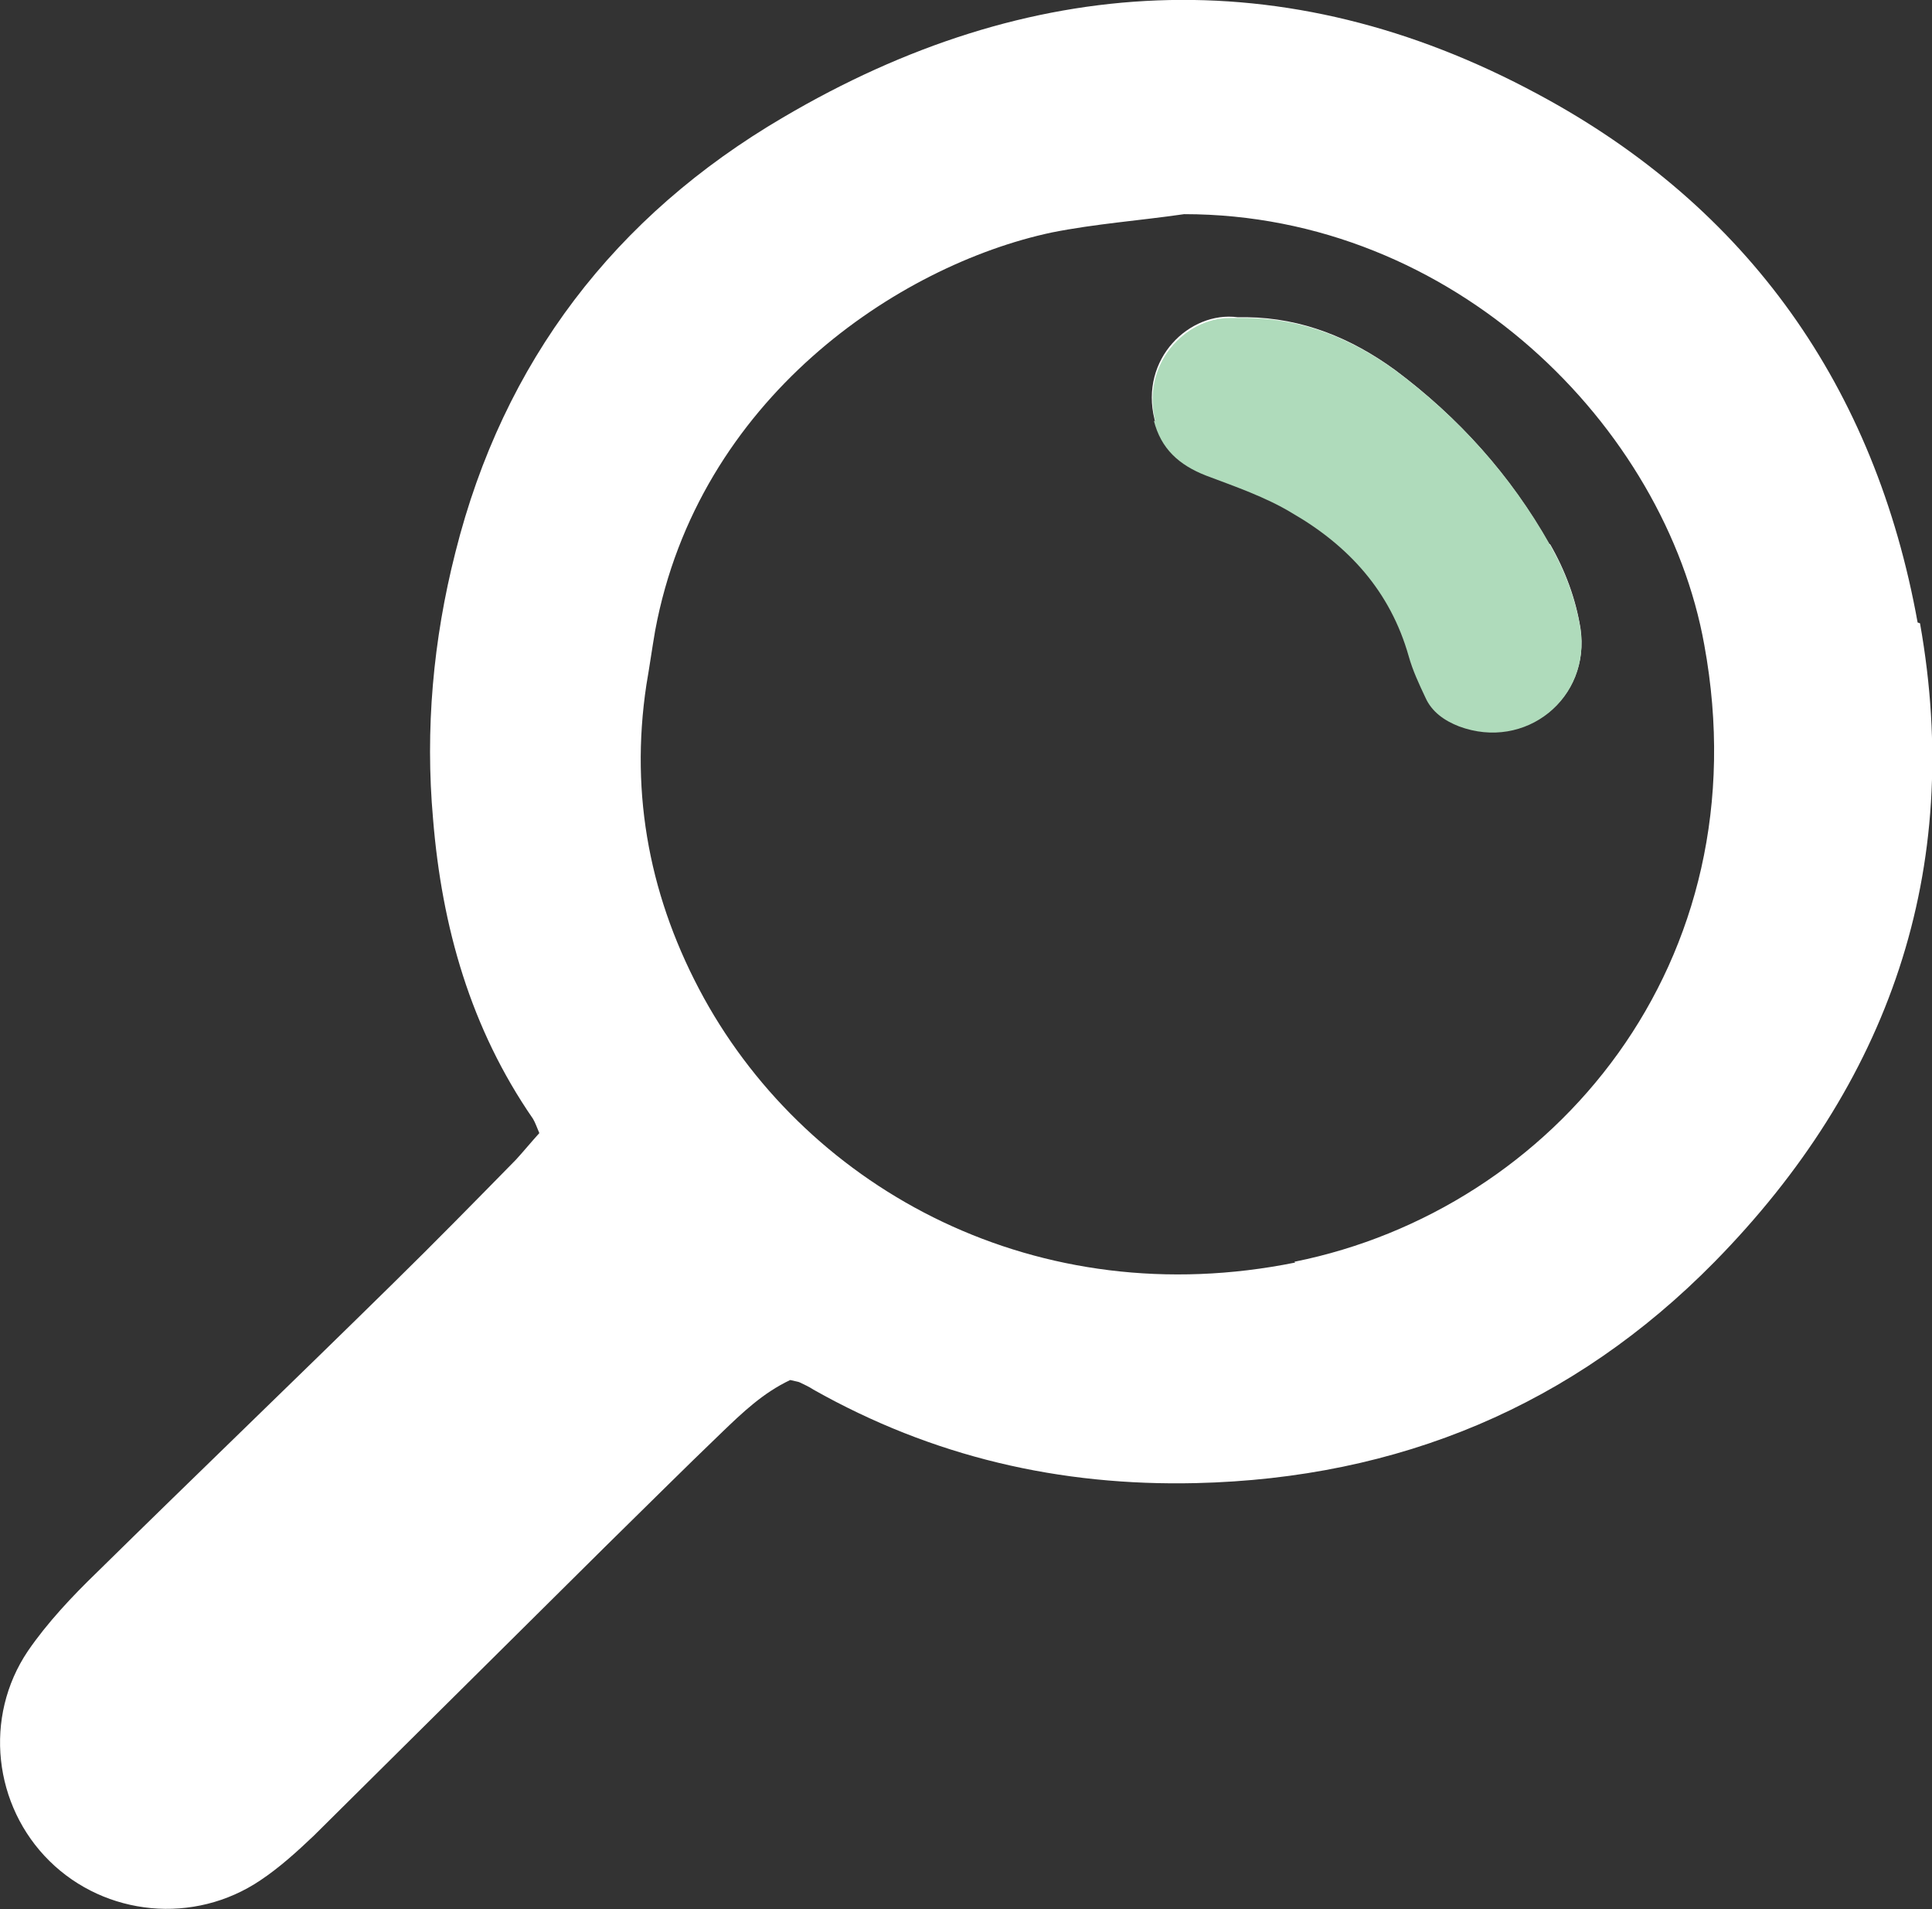
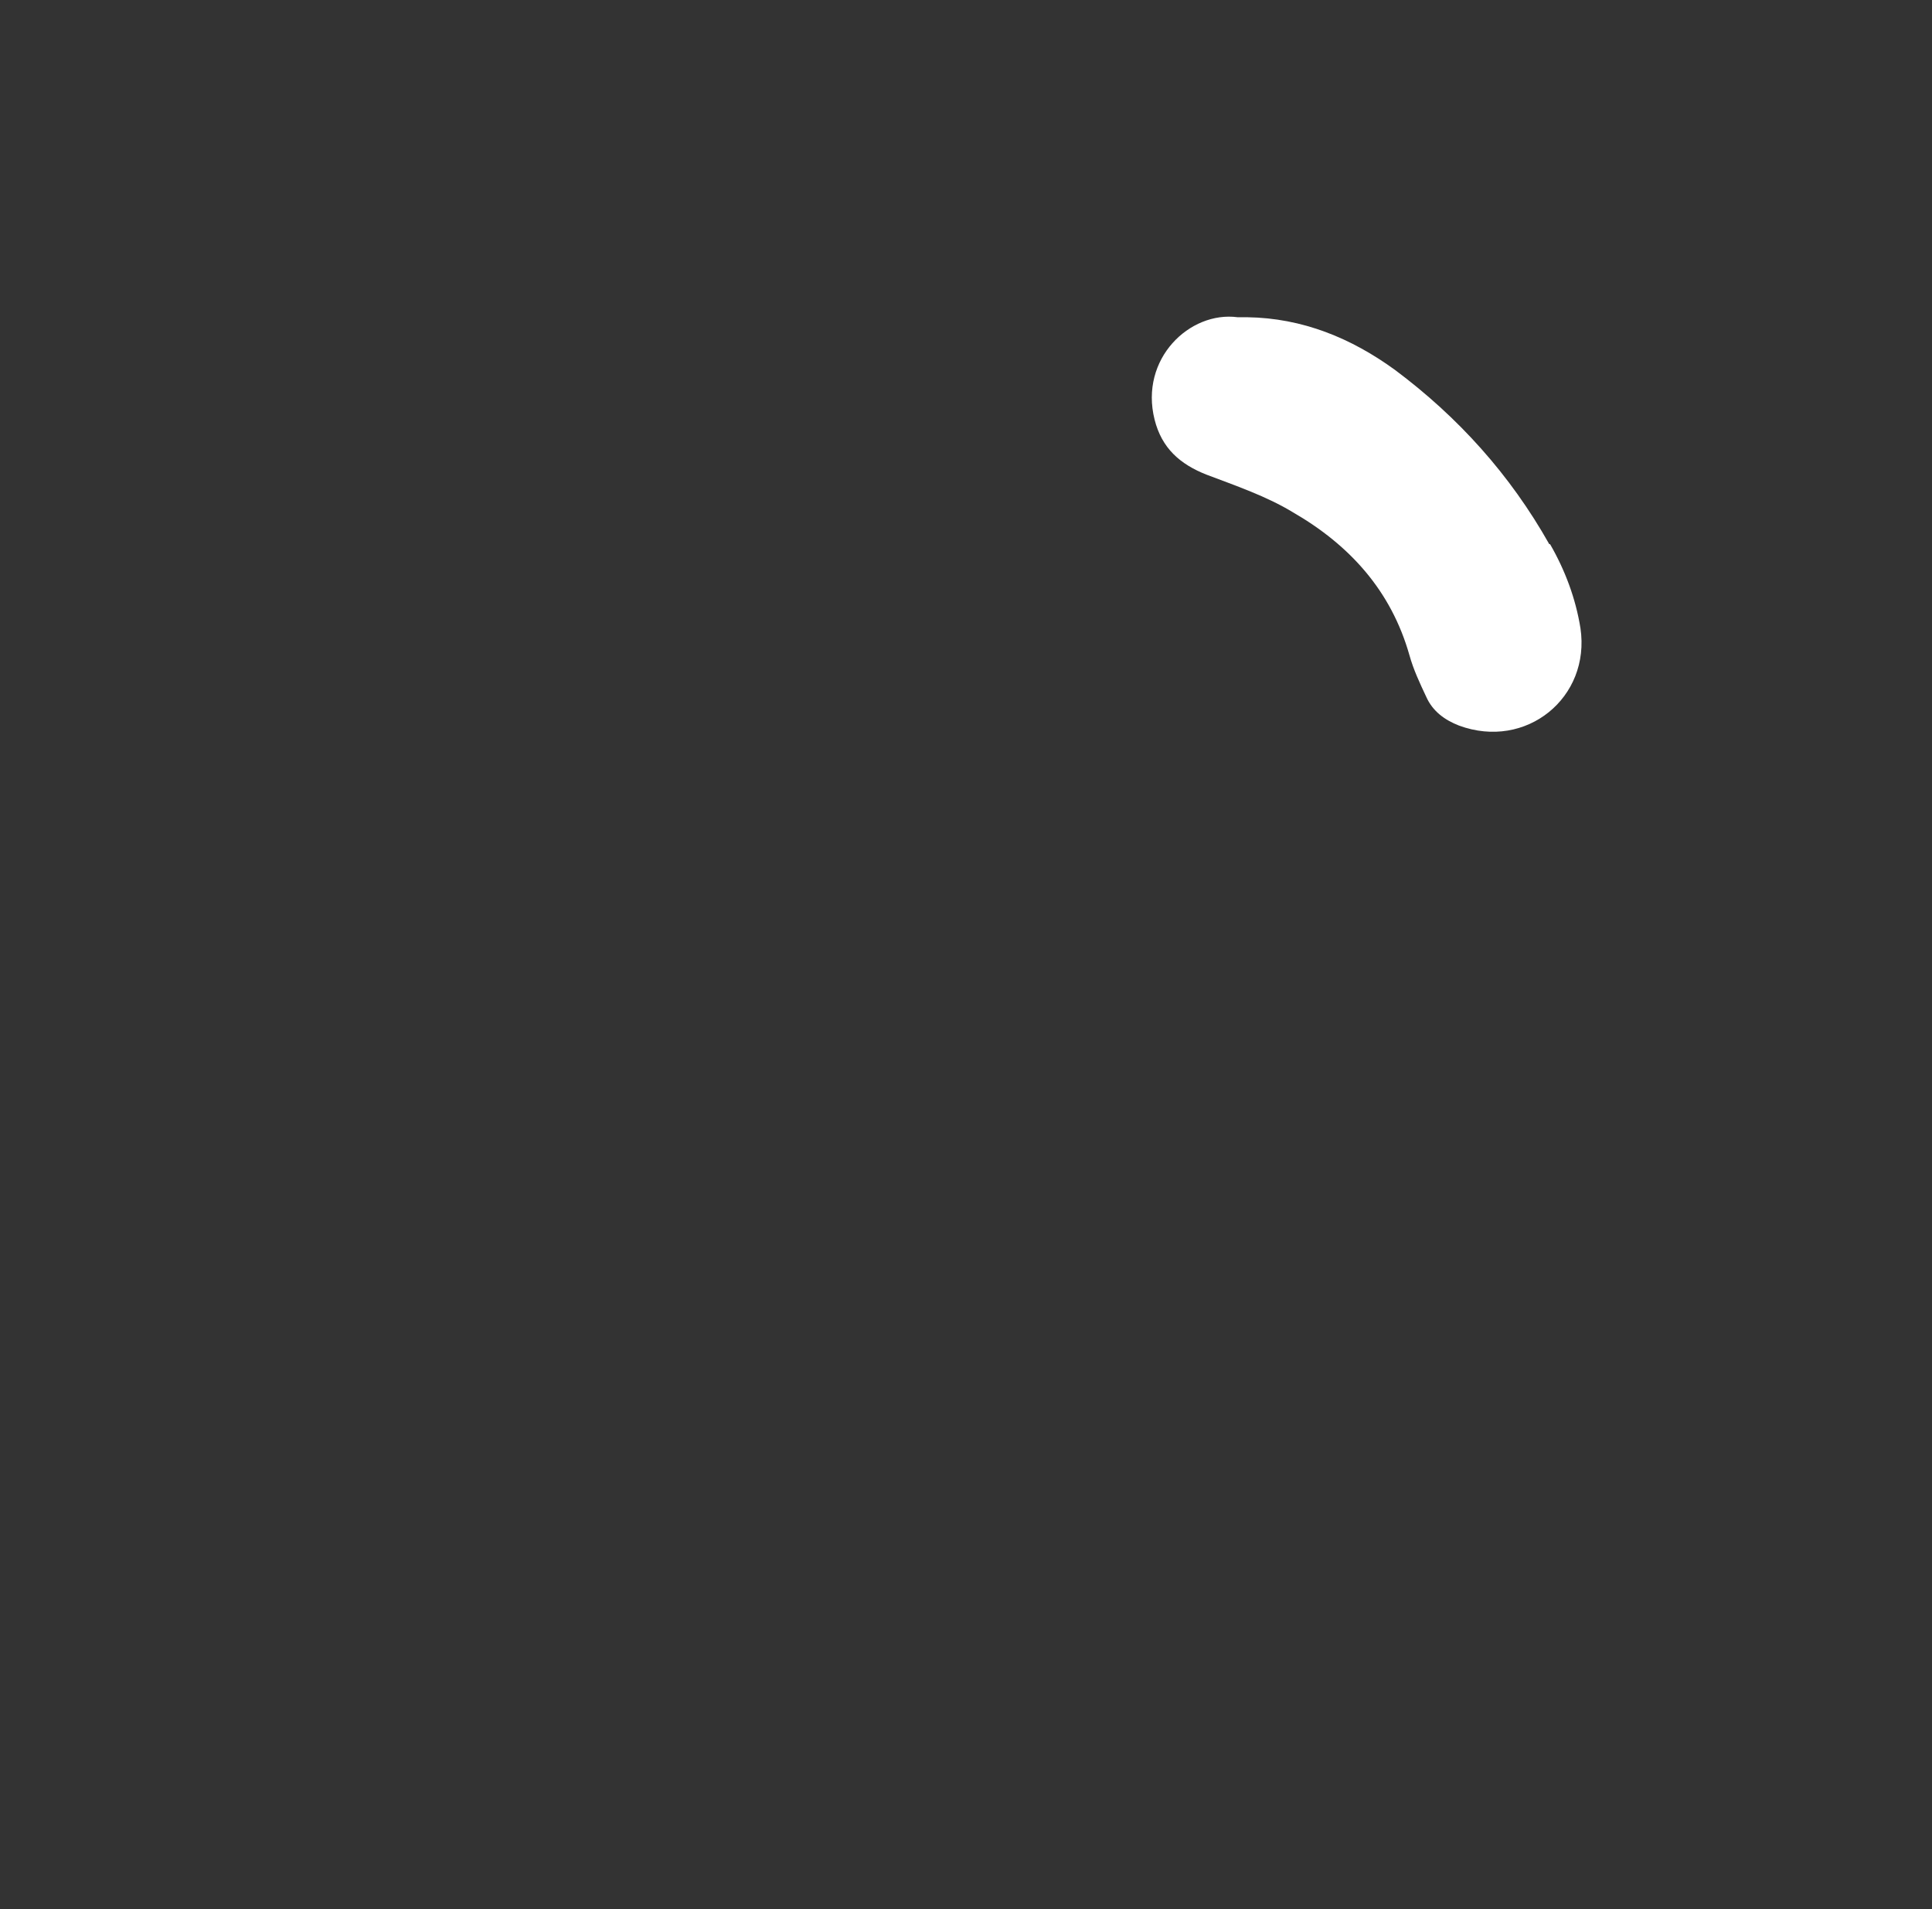
<svg xmlns="http://www.w3.org/2000/svg" id="b" viewBox="0 0 24.18 23.89">
  <rect x="0" y="0" width="24.18" height="23.89" fill="#333333" stroke="none" />
  <defs>
    <clipPath id="clippath">
-       <path d="M14.44,5.26c.09.36.32.56.65.69.37.14.75.27,1.08.47.71.41,1.23.98,1.46,1.79.05.18.13.35.21.52.08.18.24.29.42.36.83.31,1.65-.35,1.52-1.22-.06-.37-.19-.72-.38-1.05-.49-.87-1.14-1.59-1.93-2.18-.55-.4-1.16-.65-1.85-.66h-.23c-.56,0-1.11.58-.93,1.29h-.02Z" fill="none" />
-     </clipPath>
+       </clipPath>
  </defs>
  <g id="c">
-     <path d="M16.21,15.8c-3.22.65-6.07-.9-7.4-3.31-.67-1.22-.93-2.53-.72-3.92.04-.23.07-.45.11-.68.54-2.9,3.04-4.57,4.96-4.98.55-.11,1.11-.15,1.66-.23,3.38,0,6.02,2.66,6.51,5.39.73,3.98-1.89,7.07-5.13,7.72M24,7.79c-.53-2.94-2.12-5.2-4.75-6.61-3.17-1.71-6.38-1.52-9.45.29-2.1,1.23-3.5,3.05-4.1,5.44-.28,1.1-.38,2.22-.28,3.34.11,1.35.47,2.62,1.25,3.75.03.05.05.11.08.18-.1.11-.19.22-.29.33-.51.52-1.02,1.04-1.54,1.55-1.23,1.21-2.48,2.41-3.71,3.62-.31.3-.62.63-.86.98-.56.83-.43,1.94.27,2.63.7.69,1.81.8,2.64.24.24-.16.46-.36.67-.56,1.21-1.2,2.42-2.4,3.64-3.61.49-.48.98-.97,1.47-1.44.25-.24.51-.49.85-.65.08.02.1.02.12.03.06.03.11.05.17.09,1.49.84,3.08,1.21,4.79,1.17,2.54-.06,4.72-.97,6.49-2.77,2.18-2.22,3.12-4.9,2.57-7.99" fill="#fff" />
    <path d="M19.39,6.81c-.49-.87-1.14-1.59-1.93-2.18-.55-.4-1.16-.65-1.85-.66h-.12c-.6-.08-1.23.52-1.04,1.28.09.36.32.56.65.69.37.14.75.27,1.08.47.71.41,1.23.98,1.46,1.79.05.18.13.35.21.52.08.18.23.29.41.36.84.31,1.65-.35,1.52-1.22-.06-.37-.19-.72-.38-1.05" fill="#fff" />
    <g clip-path="url(#clippath)">
-       <rect x="14.25" y="3.89" width="5.65" height="5.51" fill="#afdbbb" />
-     </g>
+       </g>
  </g>
</svg>